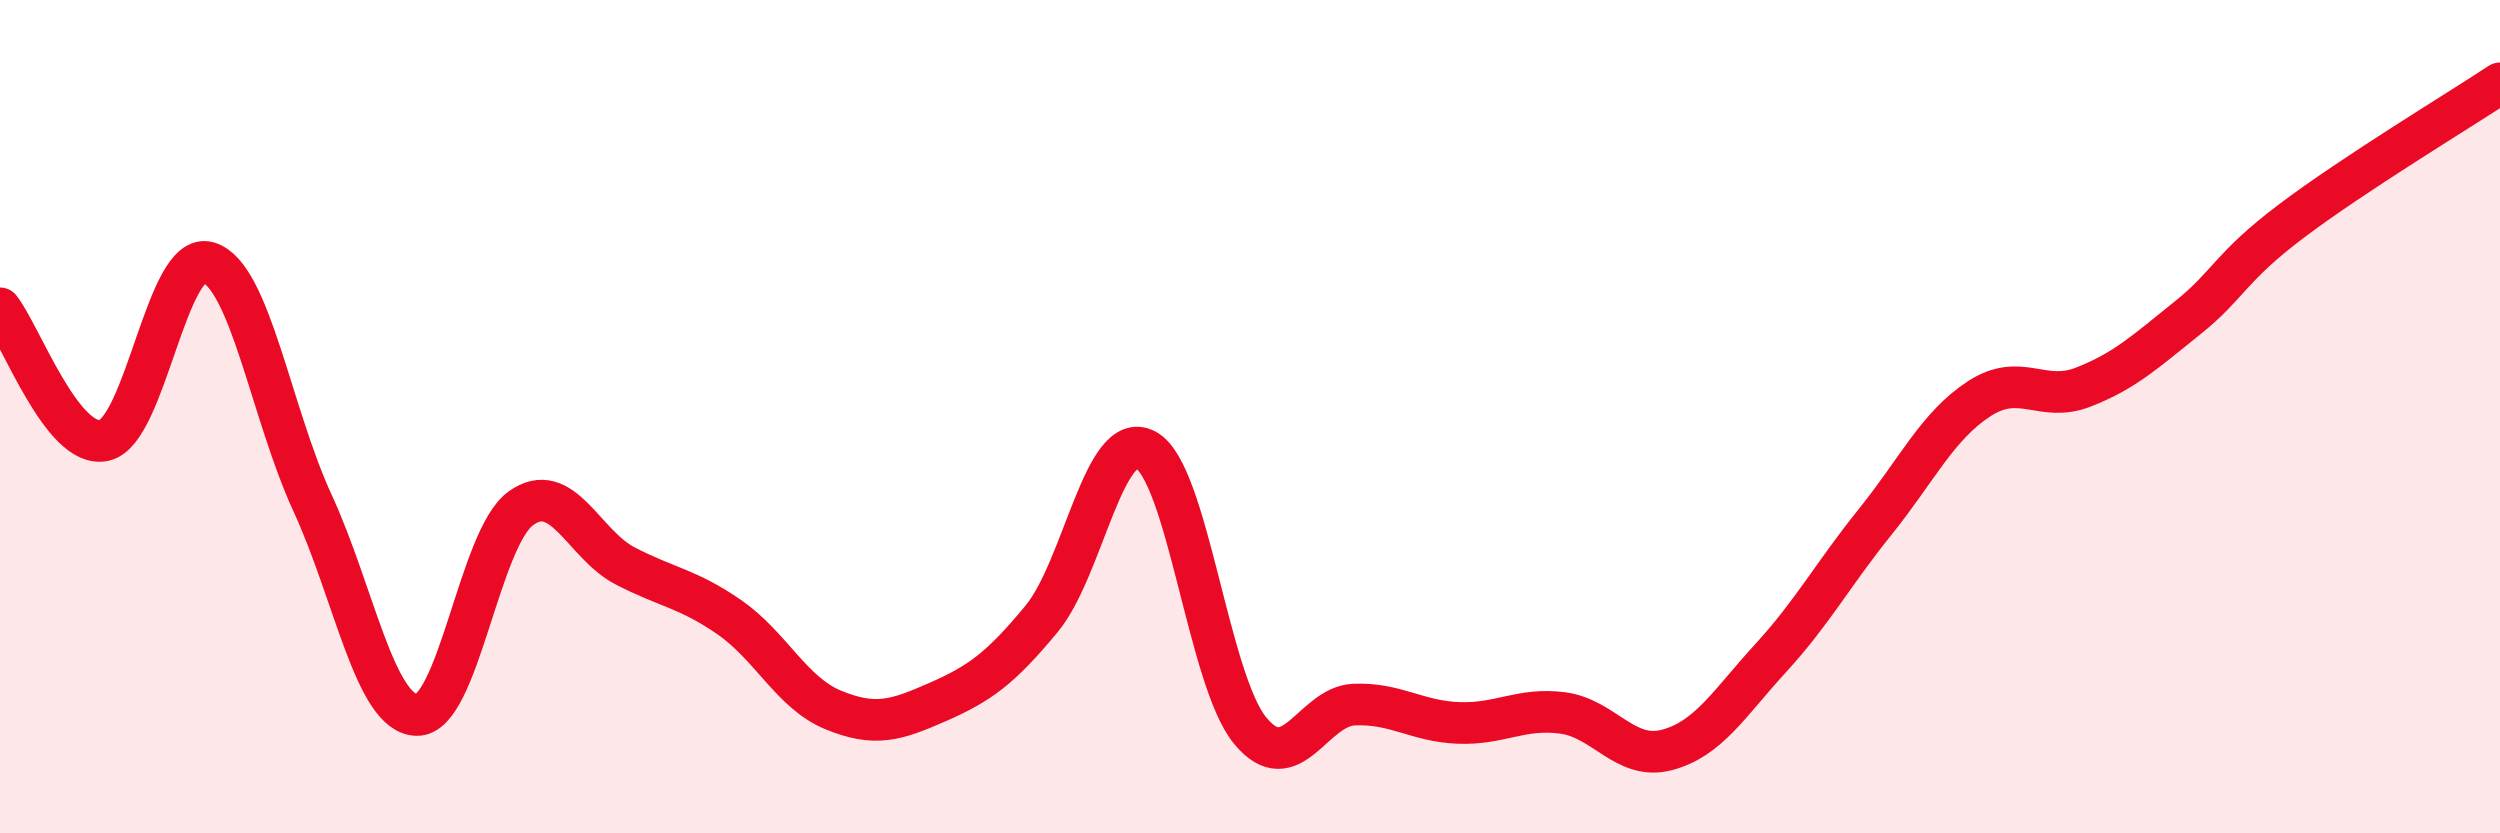
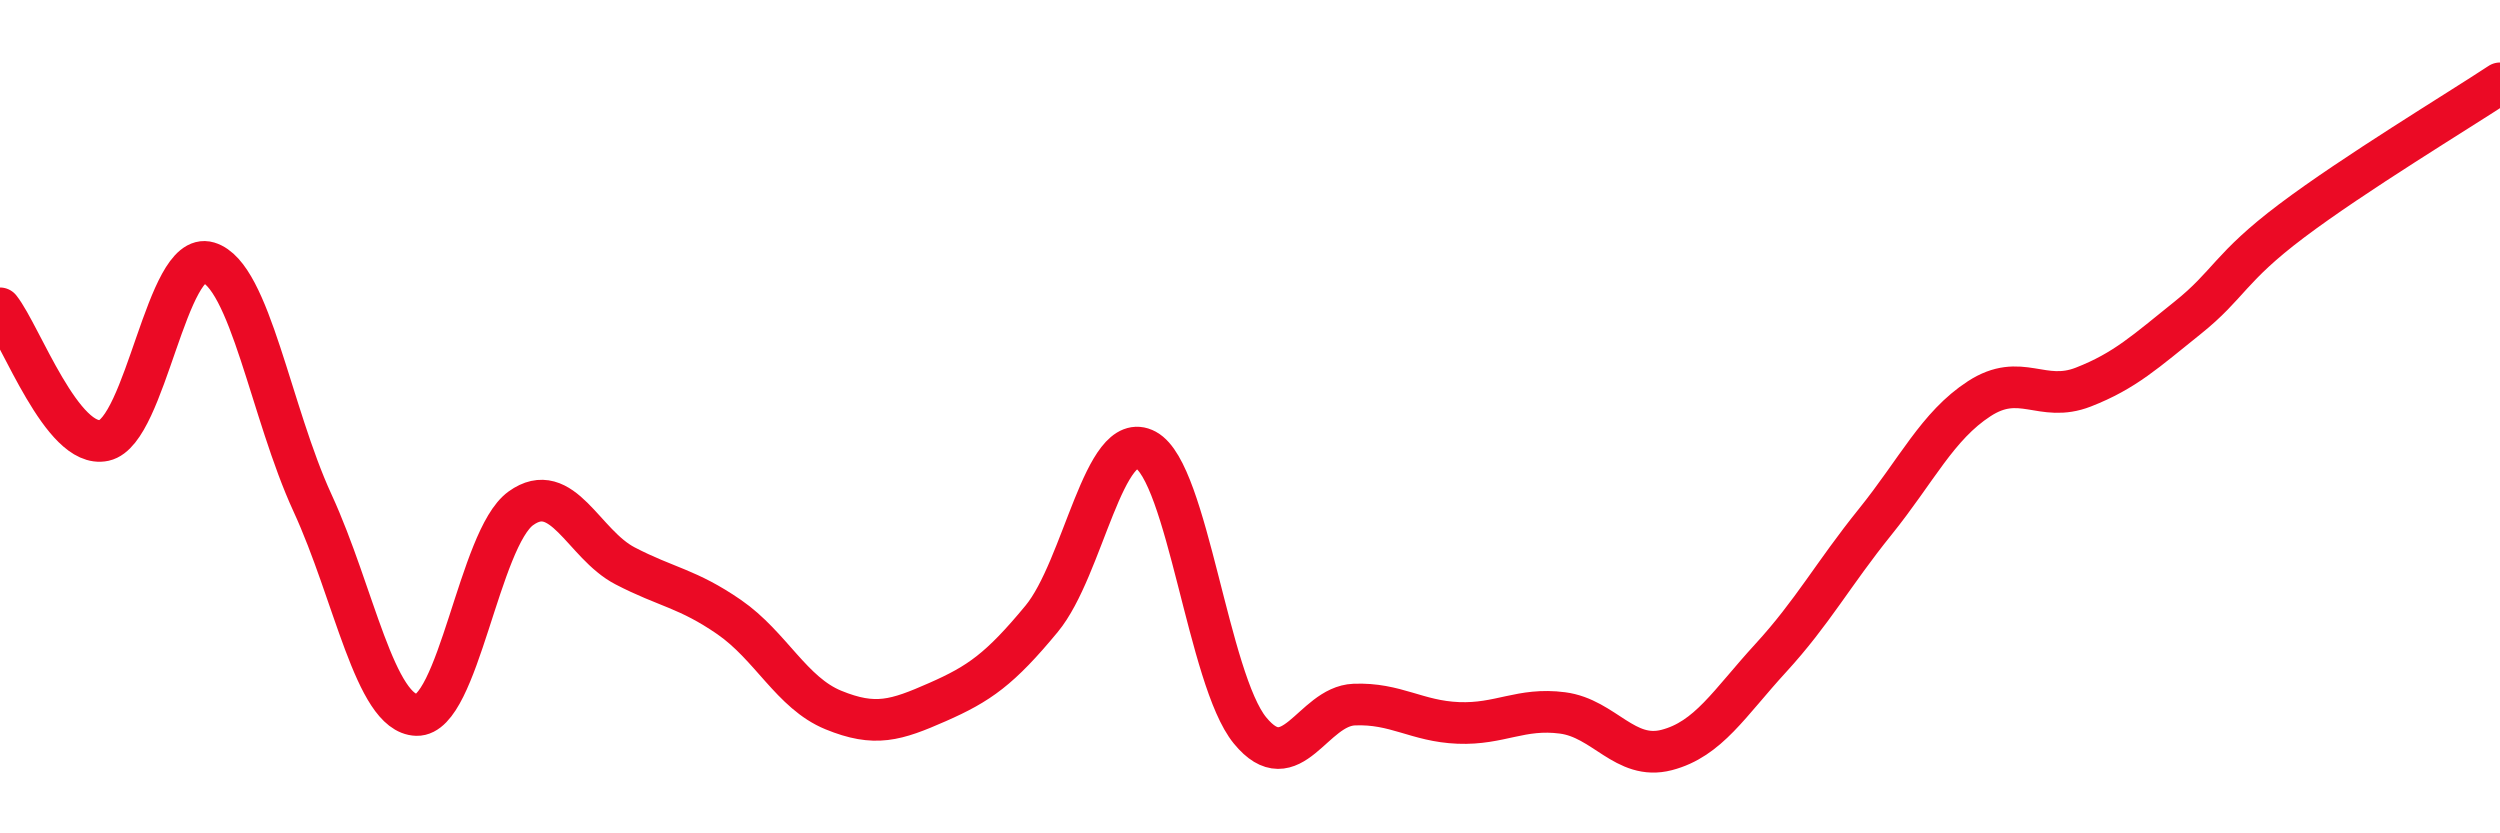
<svg xmlns="http://www.w3.org/2000/svg" width="60" height="20" viewBox="0 0 60 20">
-   <path d="M 0,7.4 C 0.5,8.03 1.5,10.79 2.5,10.57 C 3.5,10.35 4,6 5,6.3 C 6,6.6 6.5,9.9 7.5,12.07 C 8.5,14.24 9,17.13 10,17.16 C 11,17.19 11.5,12.92 12.5,12.2 C 13.5,11.48 14,13.06 15,13.58 C 16,14.1 16.5,14.12 17.5,14.81 C 18.5,15.5 19,16.63 20,17.04 C 21,17.45 21.5,17.29 22.5,16.85 C 23.5,16.41 24,16.06 25,14.85 C 26,13.64 26.5,10.26 27.5,10.8 C 28.5,11.34 29,16.31 30,17.53 C 31,18.75 31.5,16.95 32.5,16.91 C 33.5,16.87 34,17.31 35,17.35 C 36,17.39 36.5,16.98 37.5,17.11 C 38.5,17.24 39,18.26 40,18 C 41,17.74 41.5,16.88 42.5,15.79 C 43.5,14.7 44,13.77 45,12.53 C 46,11.29 46.5,10.22 47.5,9.57 C 48.5,8.92 49,9.68 50,9.29 C 51,8.9 51.5,8.43 52.5,7.63 C 53.5,6.83 53.5,6.43 55,5.3 C 56.5,4.17 59,2.66 60,2L60 20L0 20Z" fill="#EB0A25" opacity="0.1" stroke-linecap="round" stroke-linejoin="round" />
  <path d="M 0,7.4 C 0.5,8.03 1.5,10.79 2.5,10.57 C 3.5,10.35 4,6 5,6.3 C 6,6.6 6.5,9.9 7.5,12.07 C 8.5,14.24 9,17.13 10,17.16 C 11,17.19 11.5,12.92 12.5,12.2 C 13.5,11.48 14,13.06 15,13.58 C 16,14.1 16.5,14.12 17.5,14.81 C 18.5,15.5 19,16.63 20,17.04 C 21,17.45 21.5,17.29 22.5,16.85 C 23.5,16.41 24,16.06 25,14.85 C 26,13.64 26.5,10.26 27.5,10.8 C 28.5,11.34 29,16.31 30,17.53 C 31,18.75 31.5,16.95 32.5,16.91 C 33.5,16.87 34,17.31 35,17.35 C 36,17.39 36.5,16.98 37.5,17.11 C 38.5,17.24 39,18.26 40,18 C 41,17.74 41.5,16.88 42.5,15.79 C 43.5,14.7 44,13.77 45,12.53 C 46,11.29 46.5,10.22 47.5,9.57 C 48.5,8.92 49,9.68 50,9.29 C 51,8.9 51.5,8.43 52.5,7.63 C 53.5,6.83 53.5,6.43 55,5.3 C 56.5,4.17 59,2.66 60,2" stroke="#EB0A25" stroke-width="1" fill="none" stroke-linecap="round" stroke-linejoin="round" />
</svg>